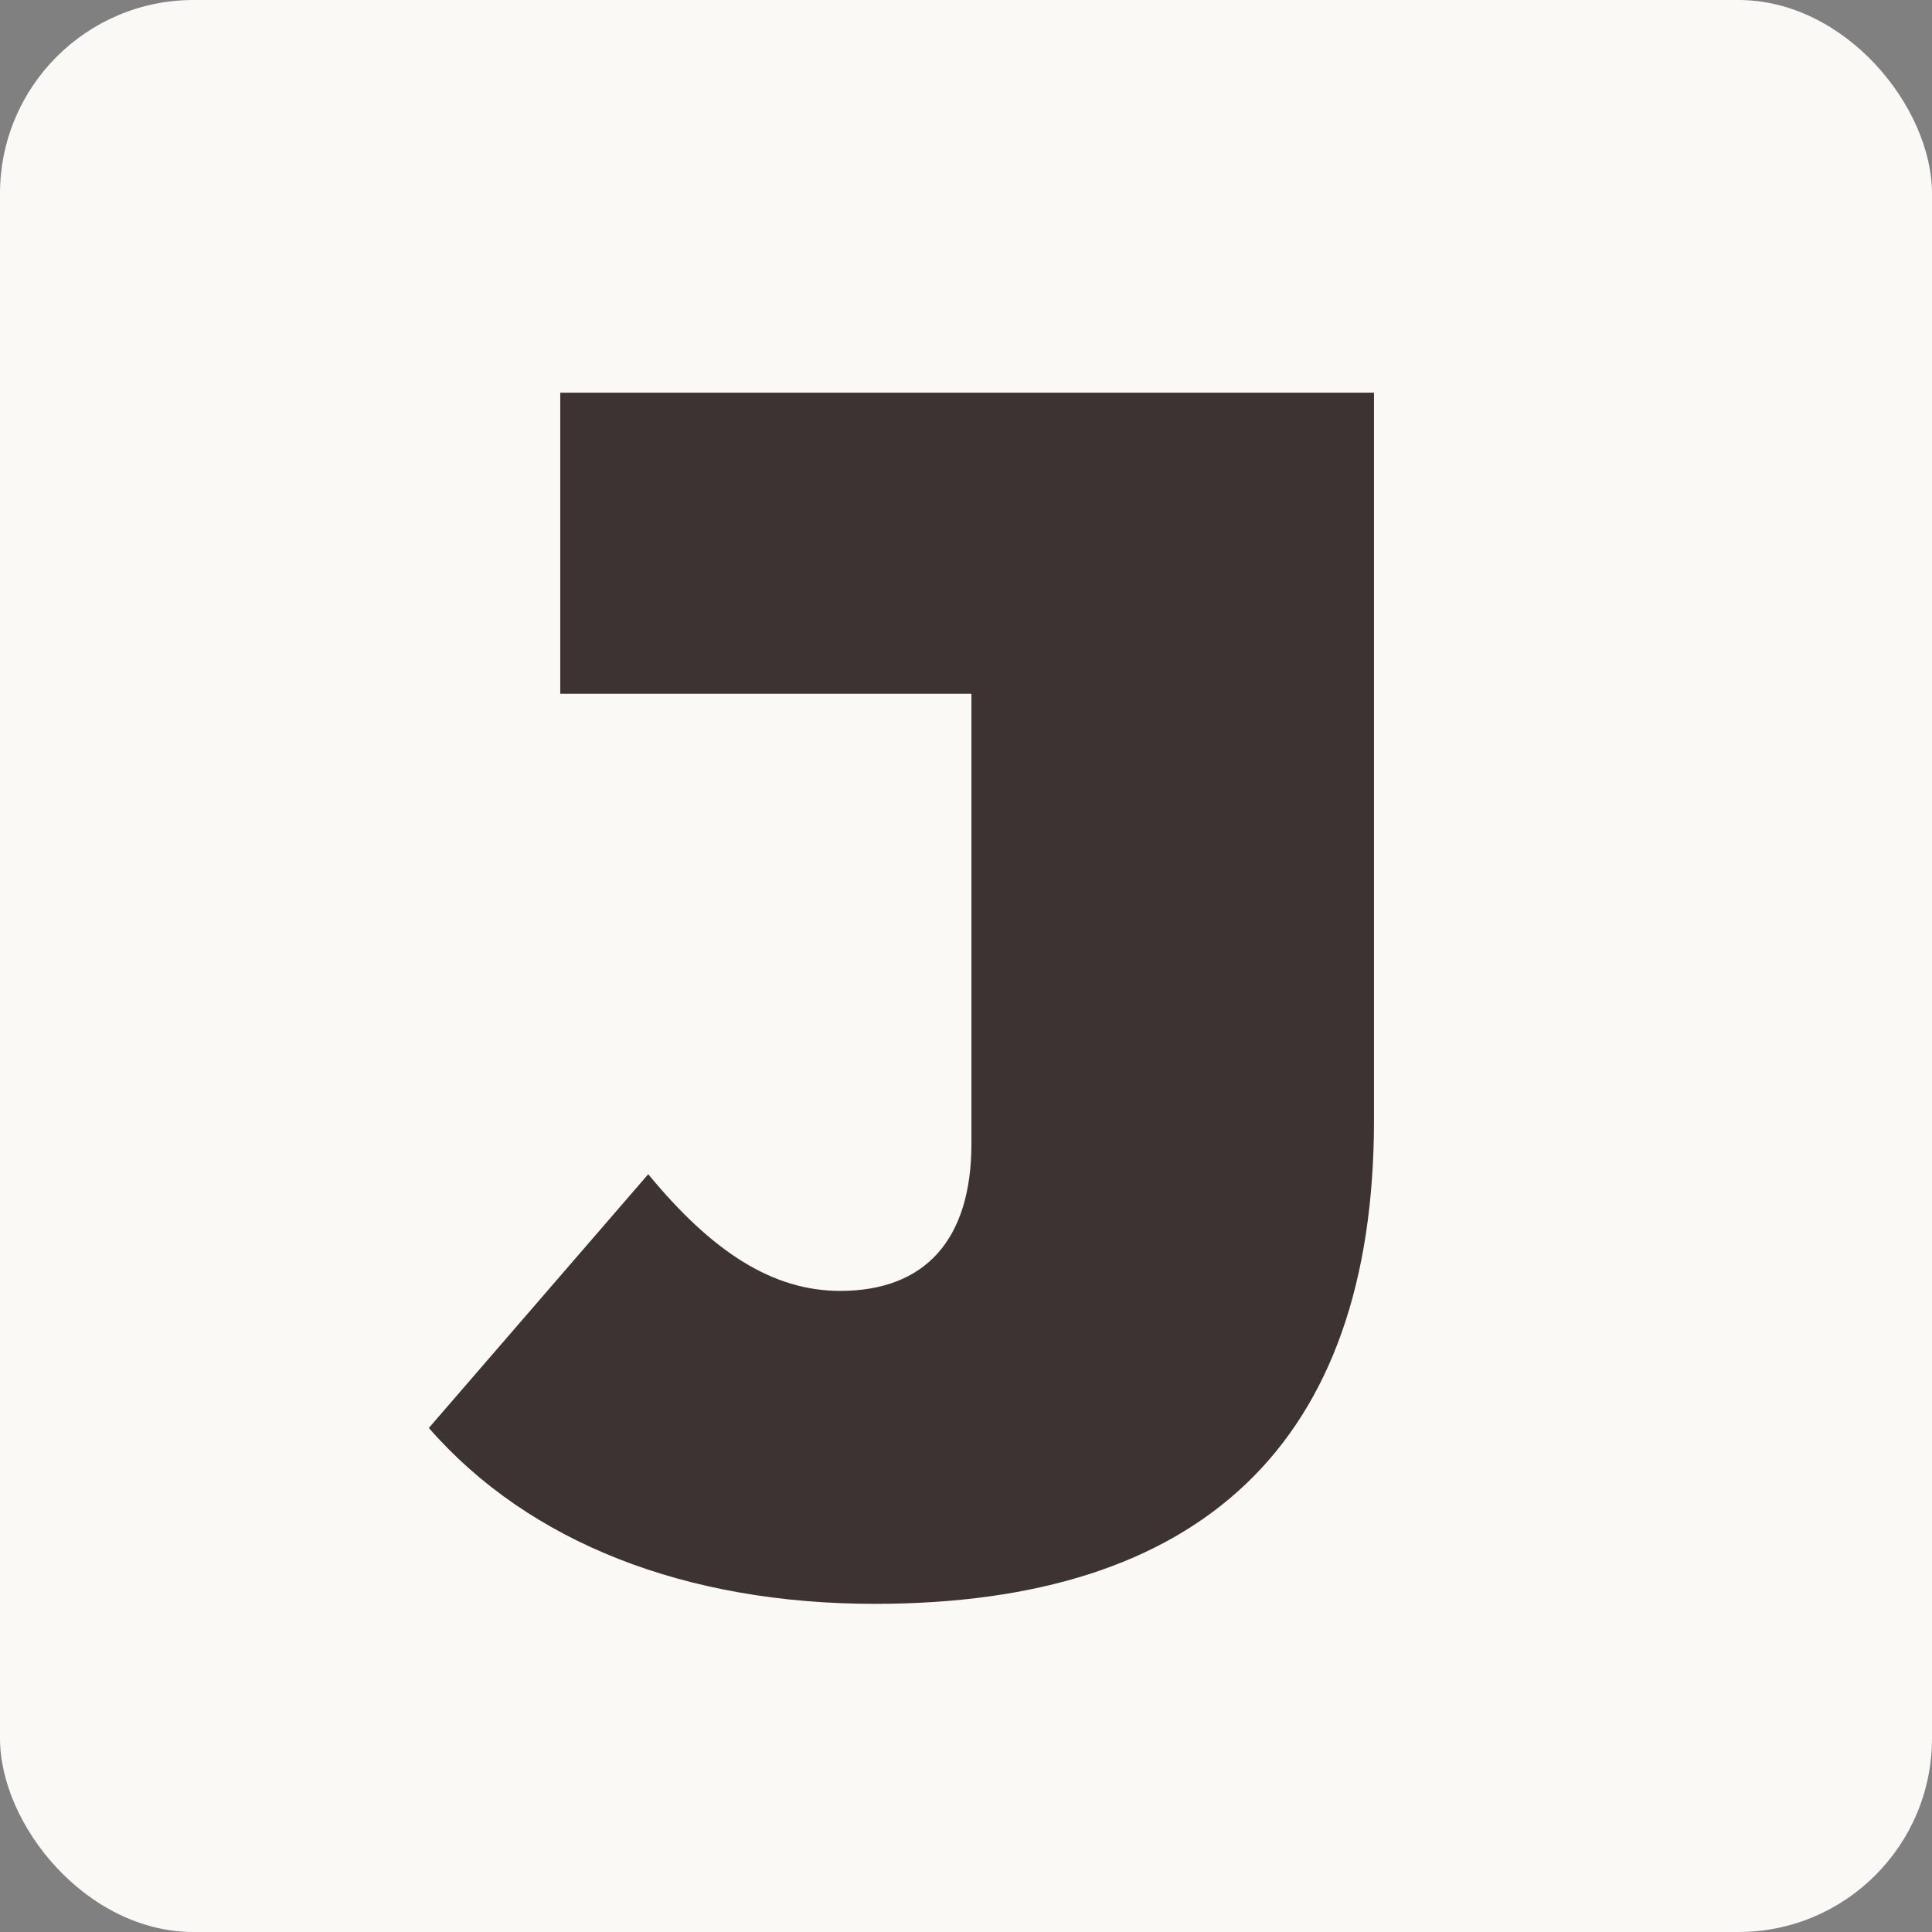
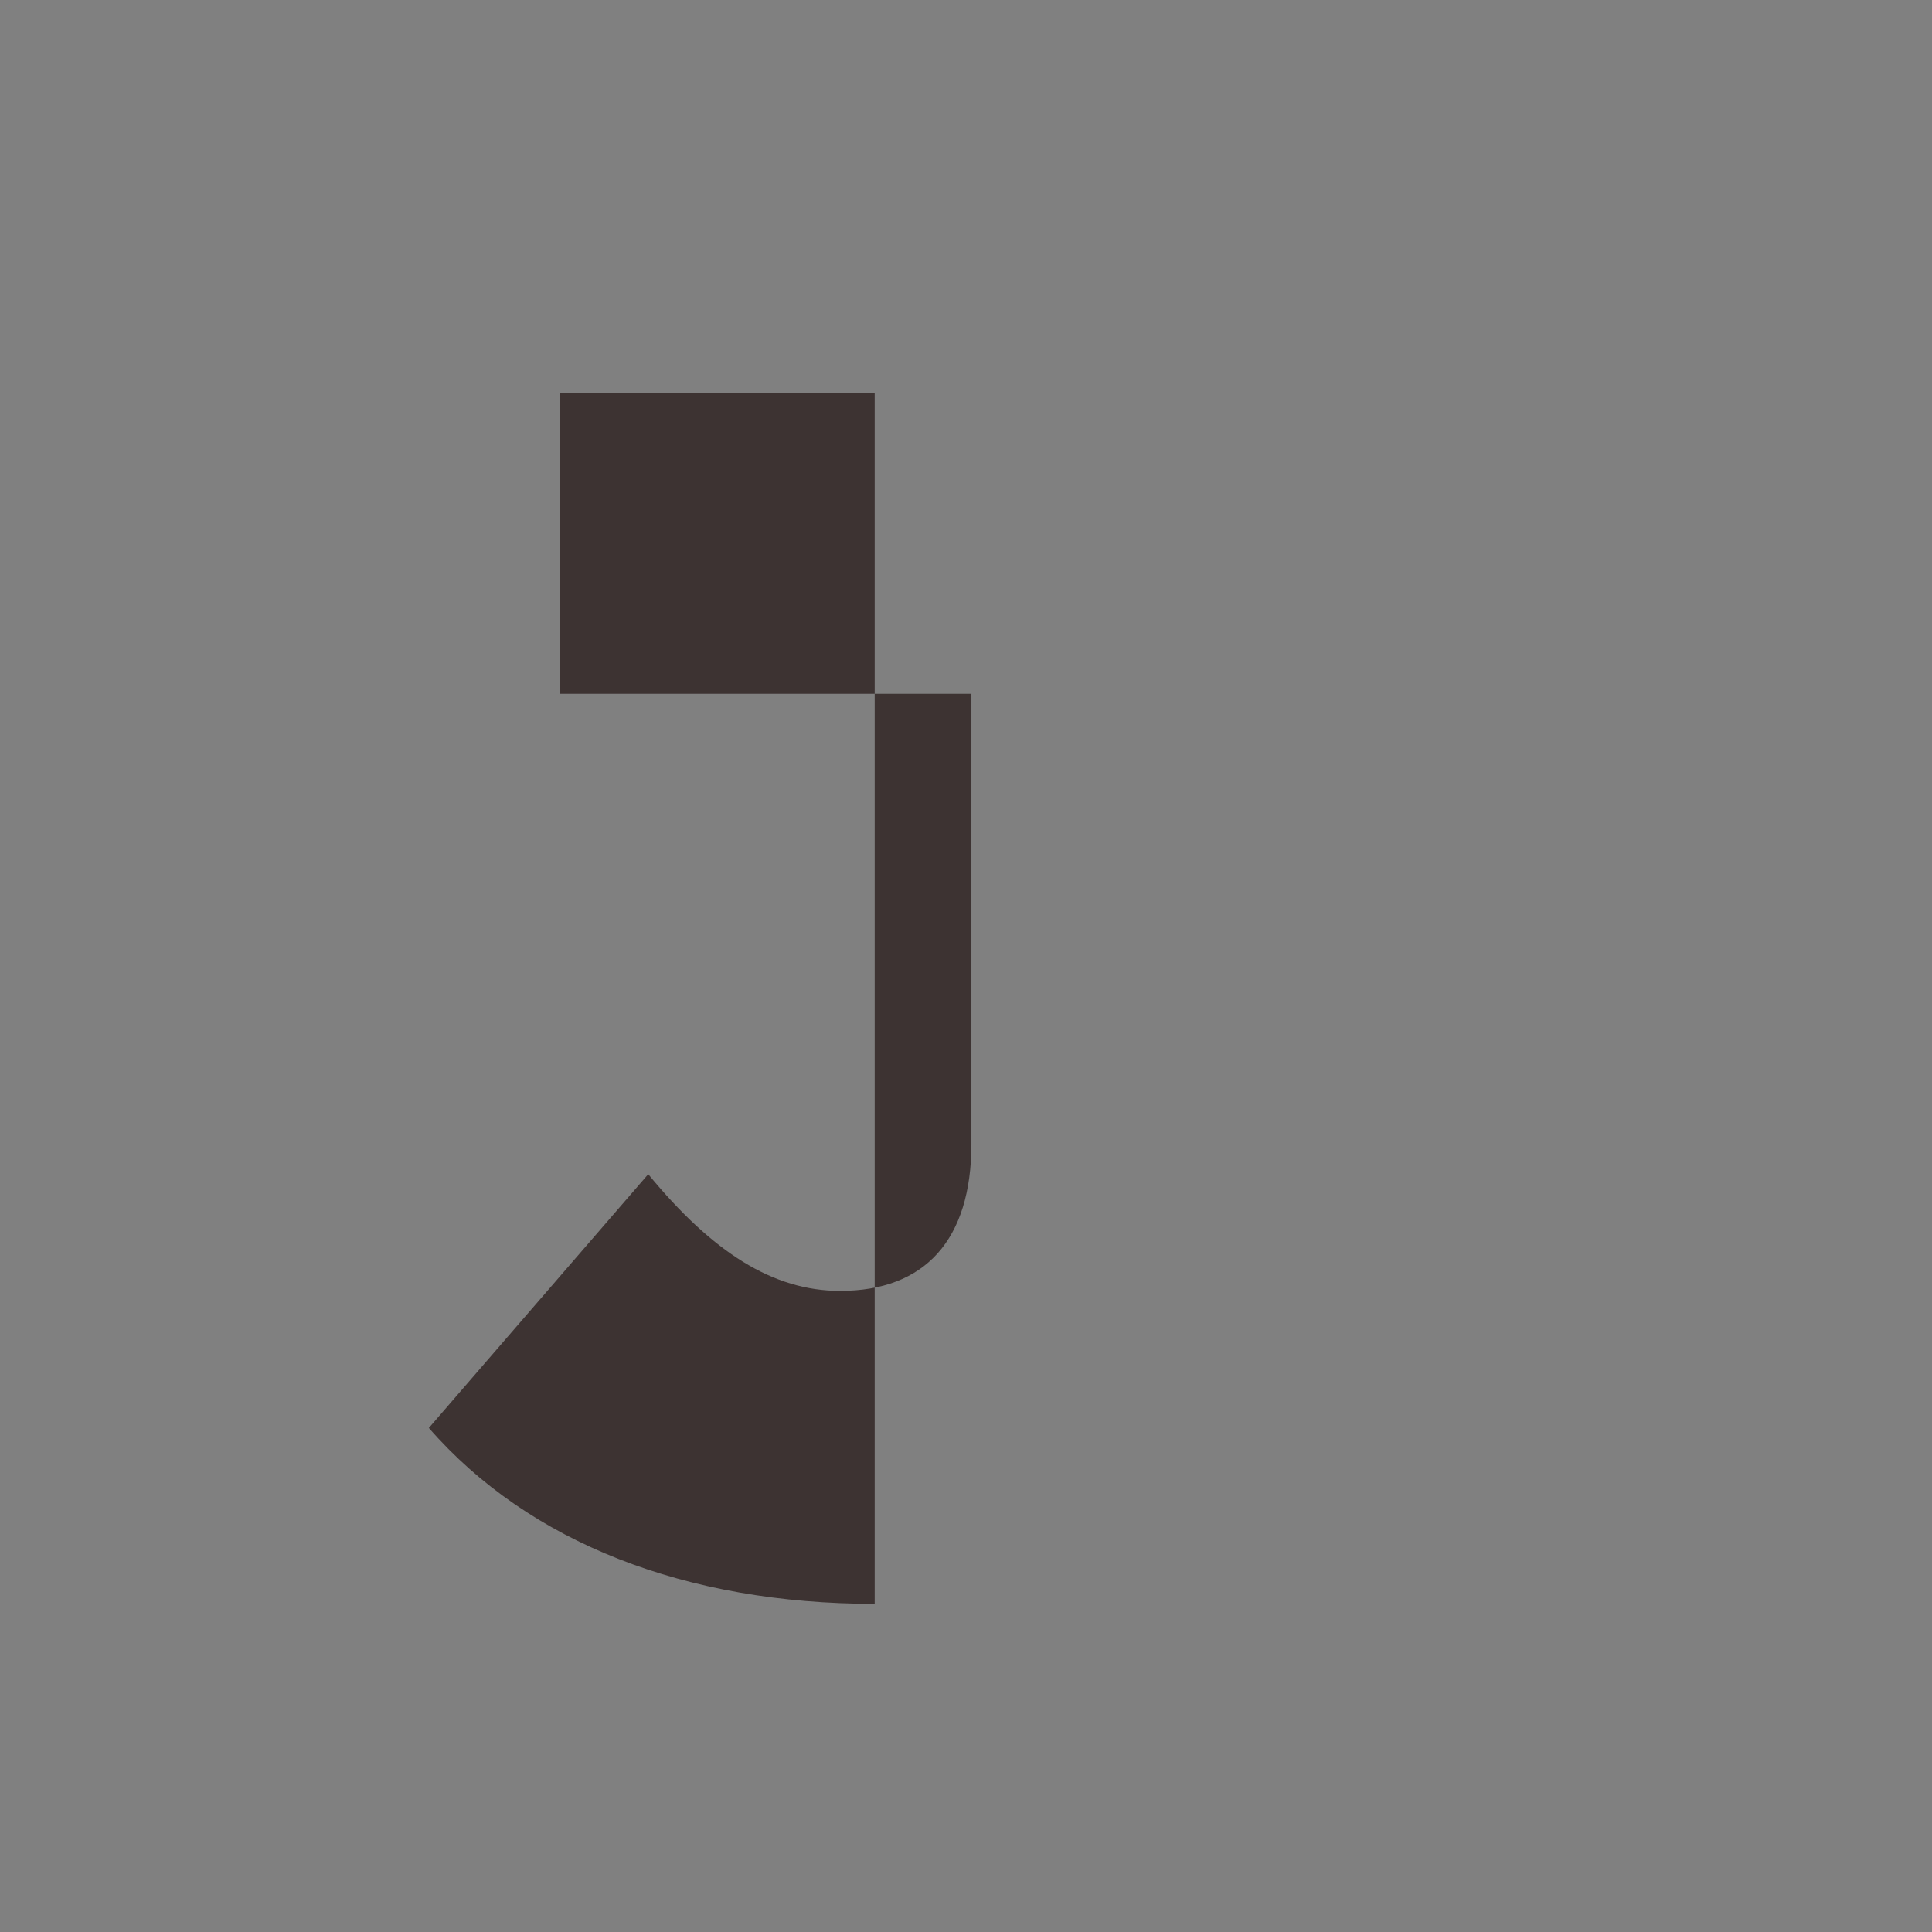
<svg xmlns="http://www.w3.org/2000/svg" width="59.882" height="59.882" viewBox="0 0 59.882 59.882">
  <rect x="0" y="0" width="59.882" height="59.882" fill="#808080" stroke="none" />
  <defs>
    <style>.a{fill:#faf9f6;}.b{fill:#3d3332;}</style>
  </defs>
  <g transform="translate(0 2.682)">
-     <rect class="a" width="59.882" height="59.882" rx="6" transform="translate(0 -2.682)" />
-     <path class="b" d="M5.419,18.64c10.067,0,15.476-4.928,15.476-15V-18.9H-4.327v9.333H8.417V4.379c0,2.989-1.446,4.561-4.07,4.561C2.259,8.94.385,7.735-1.6,5.323l-6.8,7.865C-5.291,16.753-.418,18.64,5.419,18.64Z" transform="translate(21.692 28.389)" />
+     <path class="b" d="M5.419,18.64V-18.9H-4.327v9.333H8.417V4.379c0,2.989-1.446,4.561-4.07,4.561C2.259,8.94.385,7.735-1.6,5.323l-6.8,7.865C-5.291,16.753-.418,18.64,5.419,18.64Z" transform="translate(21.692 28.389)" />
  </g>
</svg>